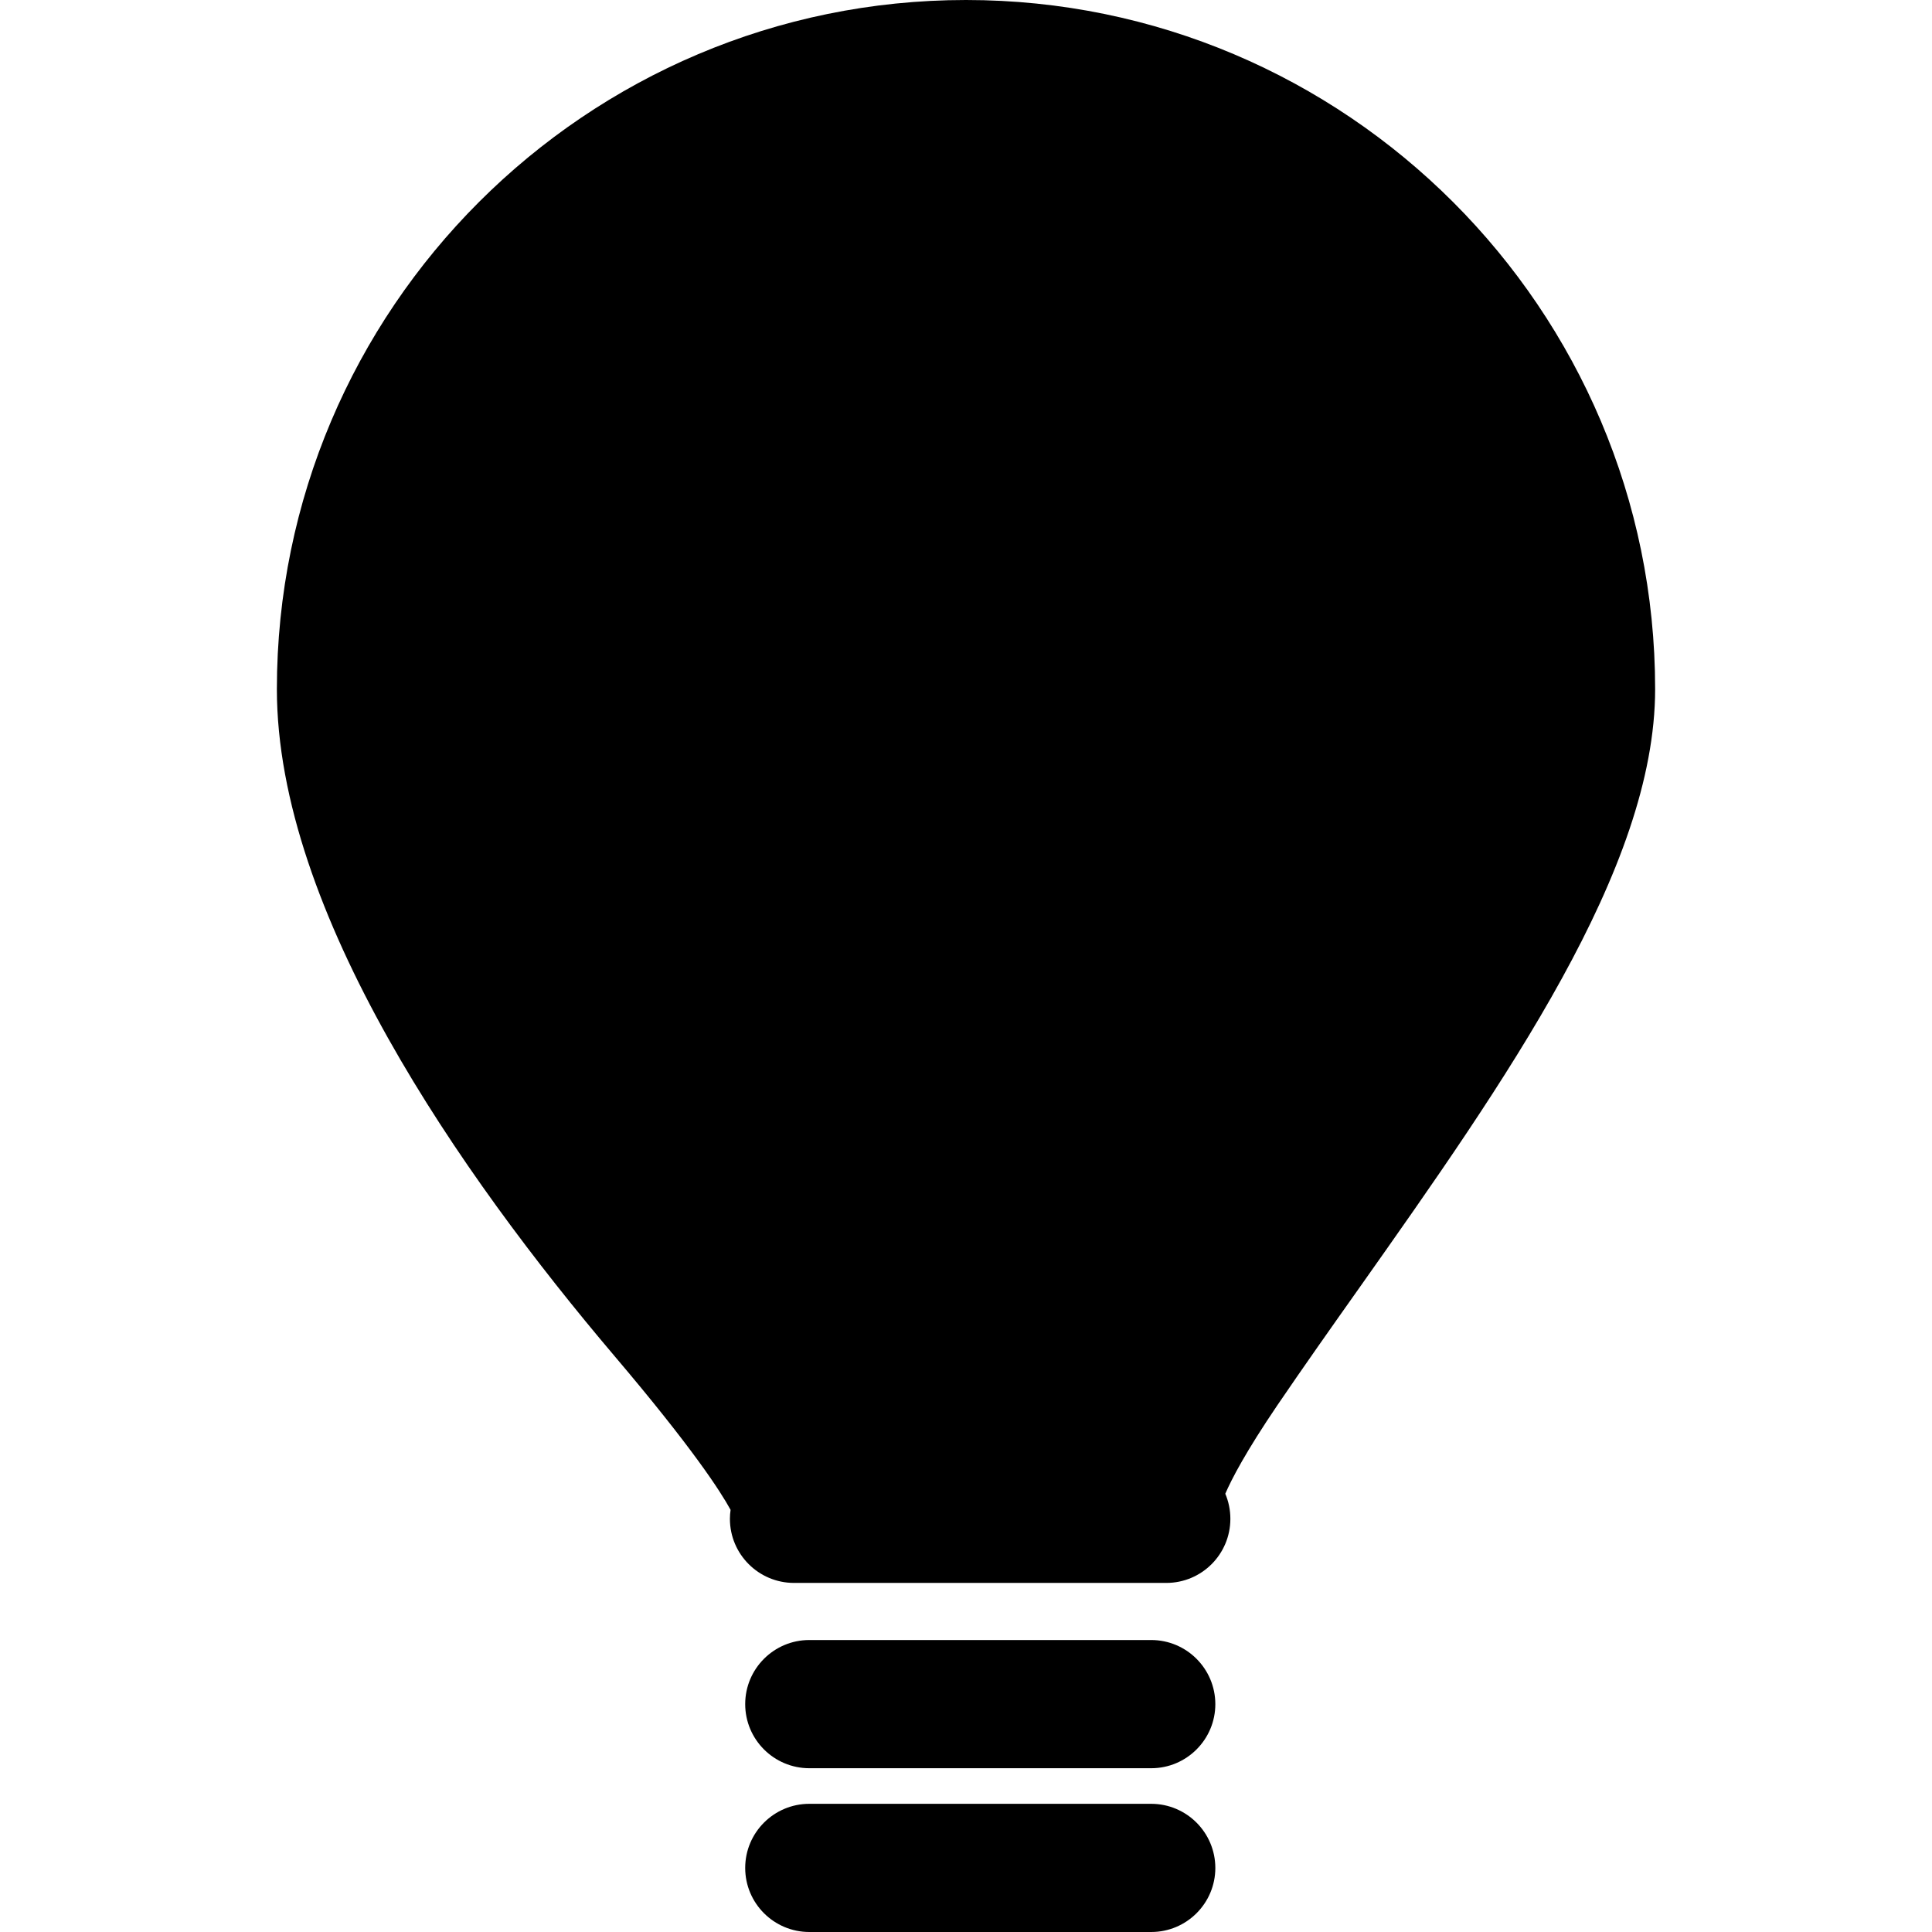
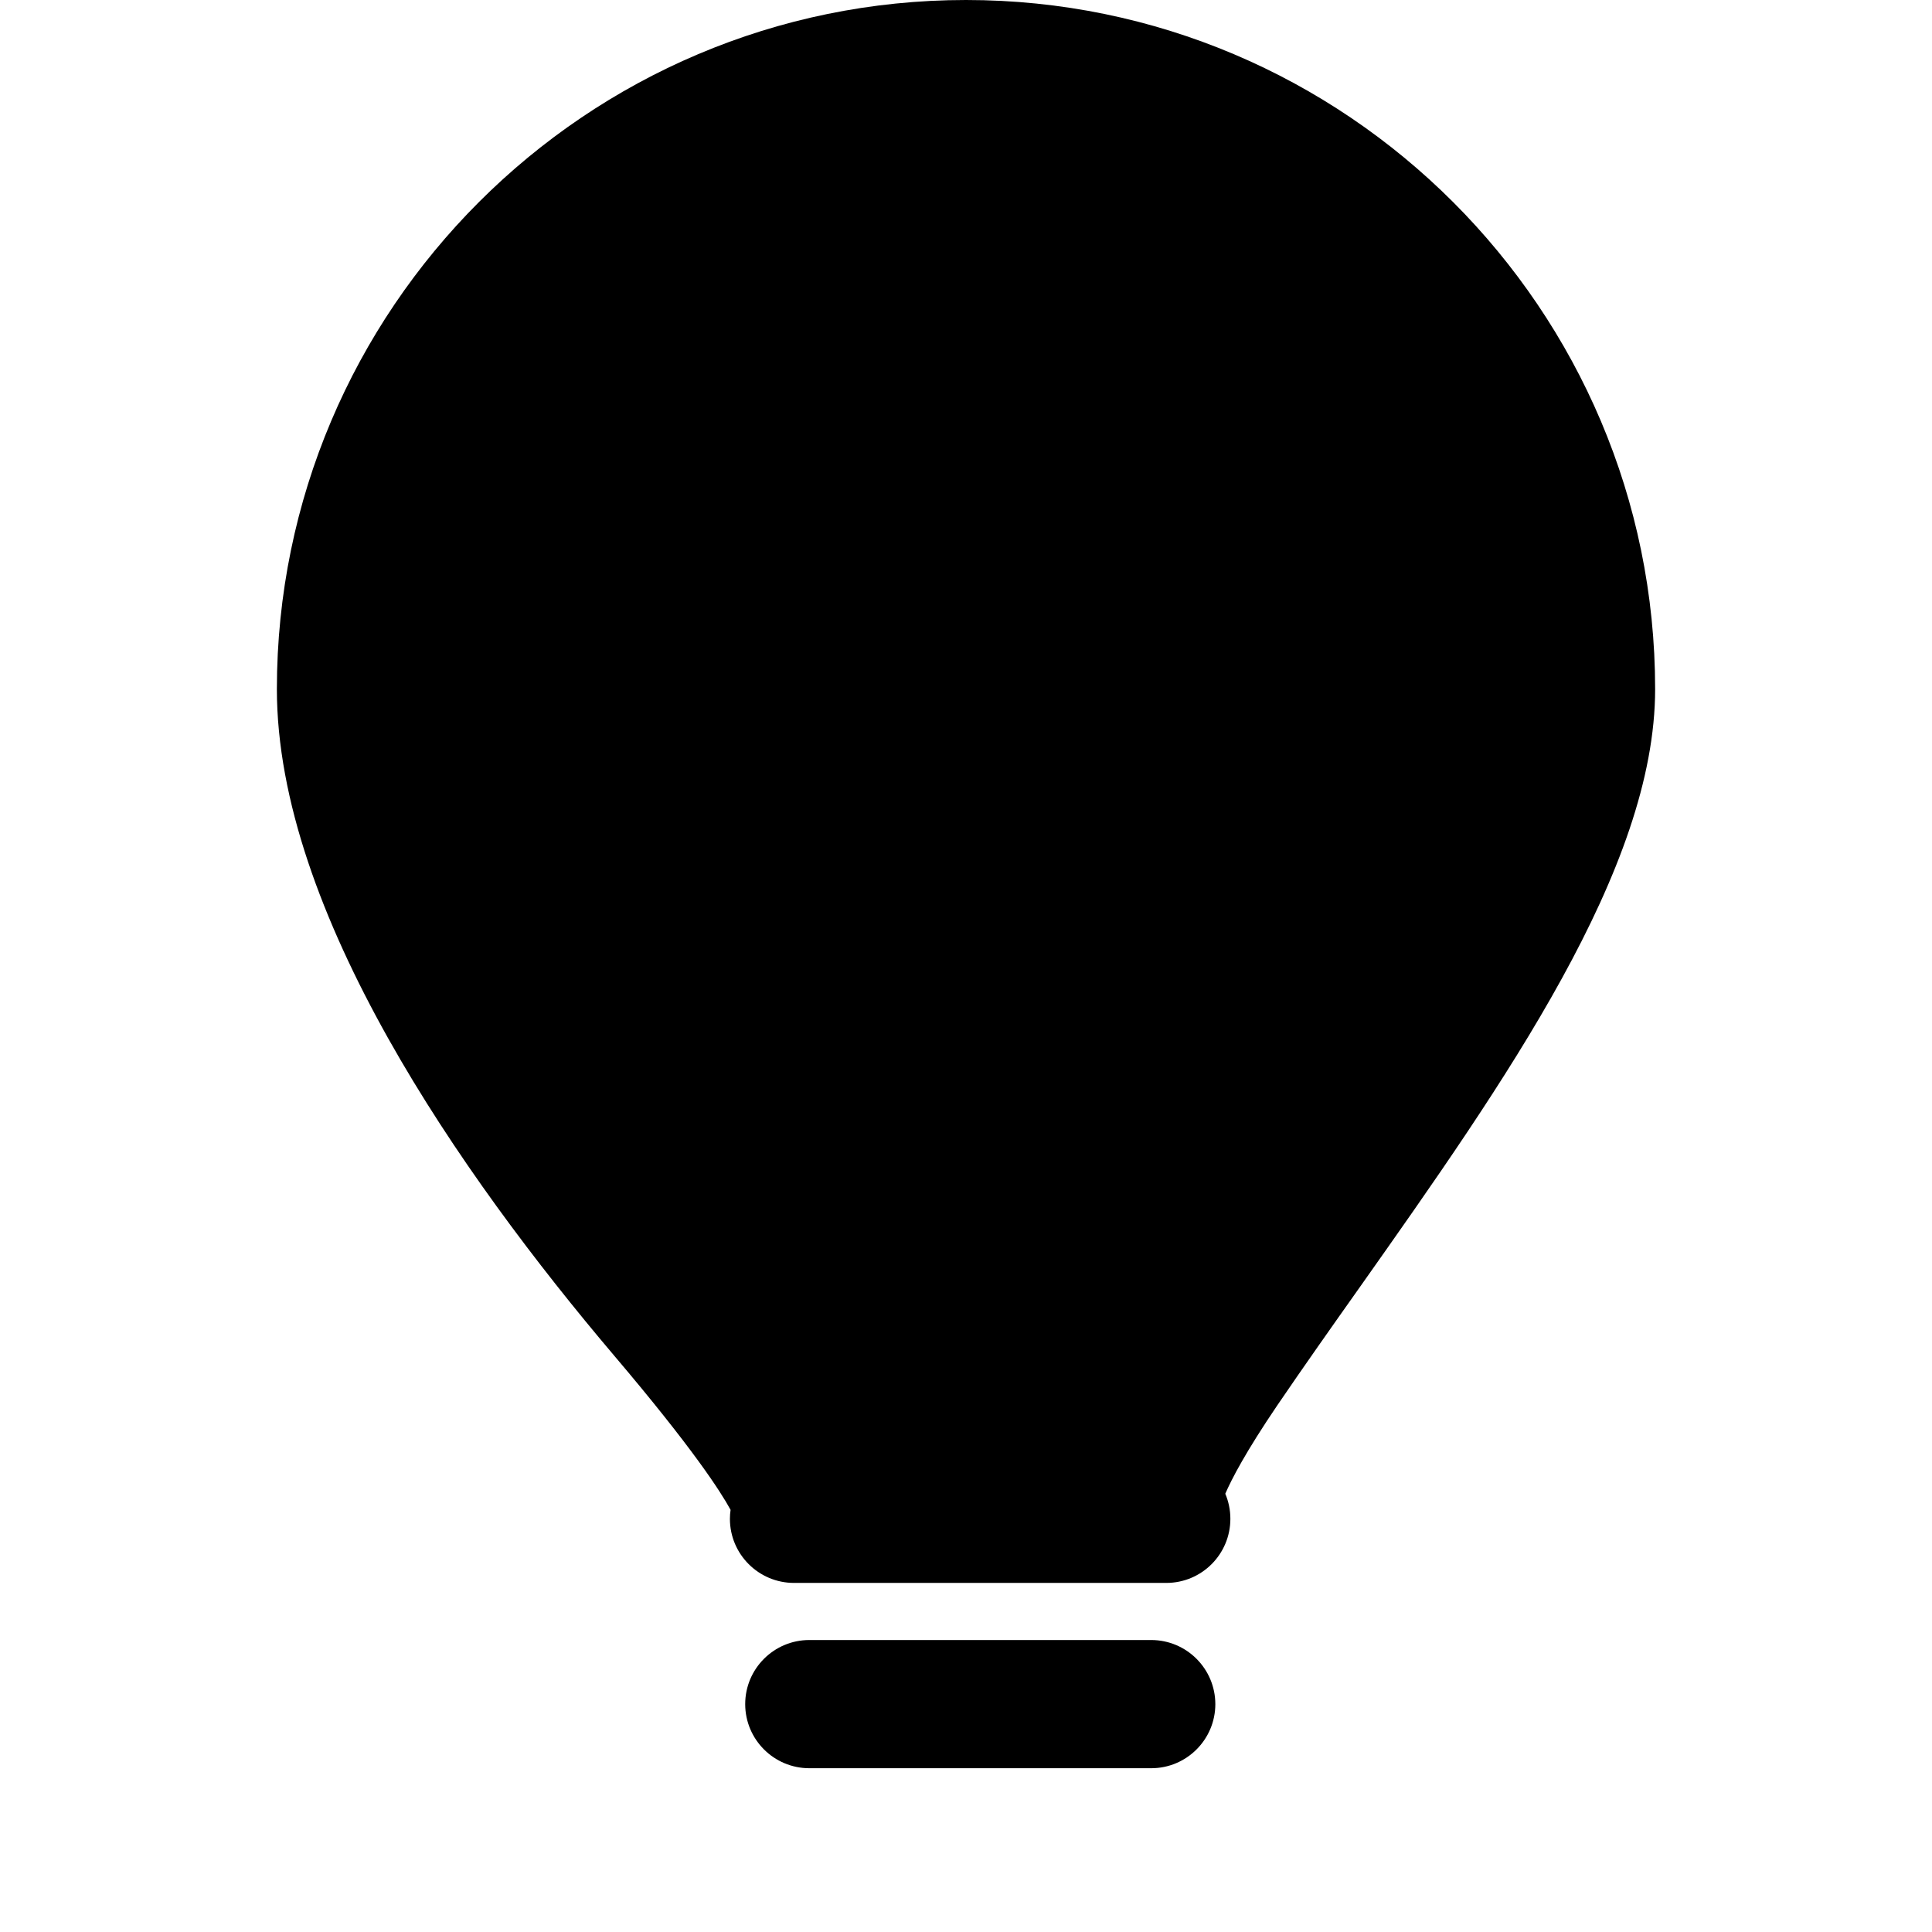
<svg xmlns="http://www.w3.org/2000/svg" version="1.1" id="Capa_1" x="0px" y="0px" width="415.887px" height="415.887px" viewBox="0 0 415.887 415.887" style="enable-background:new 0 0 415.887 415.887;" xml:space="preserve">
  <g>
    <g>
-       <path d="M247.803,388.294h-73.585c-7.62,0-13.805,6.186-13.805,13.799c0,7.615,6.185,13.794,13.805,13.794h73.597    c7.614,0,13.8-6.179,13.8-13.794C261.602,394.479,255.429,388.294,247.803,388.294z" />
      <path d="M247.803,353.034h-73.585c-7.62,0-13.805,6.179-13.805,13.799c0,7.614,6.185,13.799,13.805,13.799h73.597    c7.614,0,13.8-6.185,13.8-13.799C261.602,359.213,255.429,353.034,247.803,353.034z" />
      <path d="M207.944,0C126.146,0,59.601,66.542,59.601,148.343c0,47.882,39.526,104.483,72.661,143.539    c16.825,19.827,22.869,29.213,25.004,33.134c-0.093,0.631-0.144,1.273-0.144,1.928c0,7.62,6.182,13.799,13.799,13.799h79.957    c0.066-0.006,0.133,0,0.181,0c7.626,0,13.793-6.179,13.793-13.799c0-1.915-0.391-3.741-1.093-5.398    c1.345-3.122,4.396-9.007,11.223-19.071c5.608-8.238,11.613-16.753,17.727-25.389c31.255-44.279,63.578-90.065,63.578-128.748    C356.292,66.542,289.752,0,207.944,0z" />
    </g>
  </g>
  <g>
</g>
  <g>
</g>
  <g>
</g>
  <g>
</g>
  <g>
</g>
  <g>
</g>
  <g>
</g>
  <g>
</g>
  <g>
</g>
  <g>
</g>
  <g>
</g>
  <g>
</g>
  <g>
</g>
  <g>
</g>
  <g>
</g>
</svg>